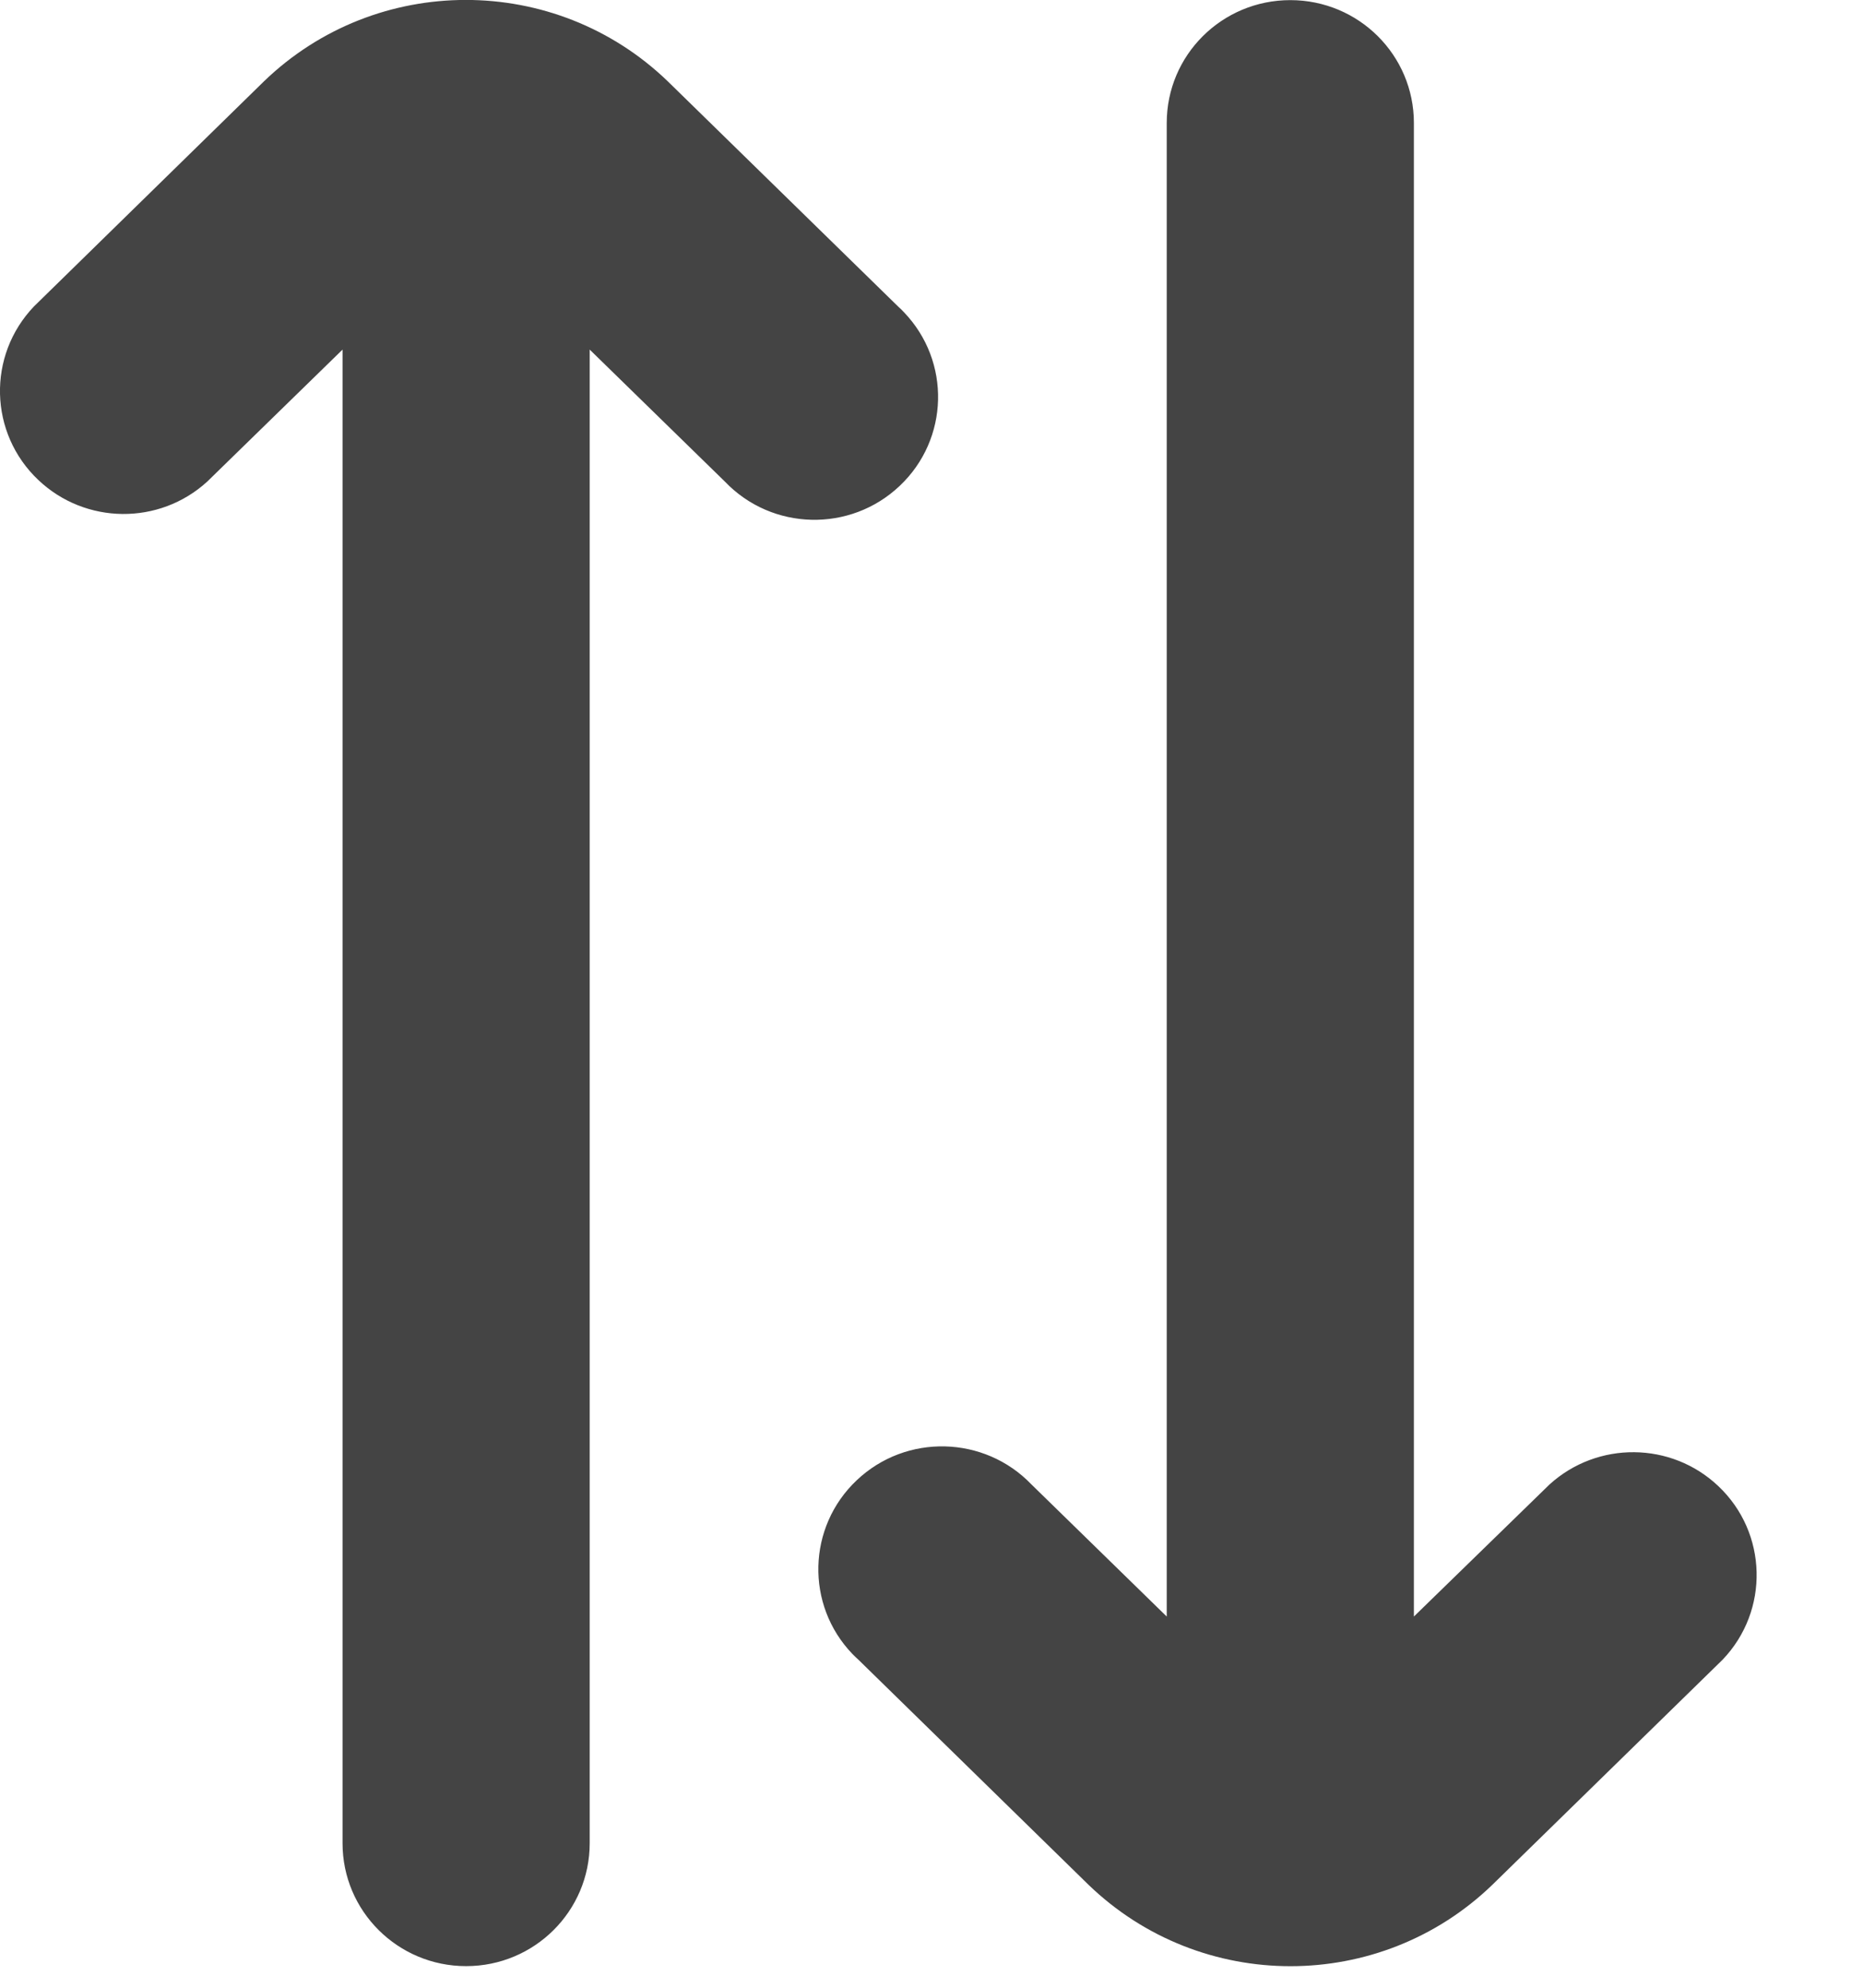
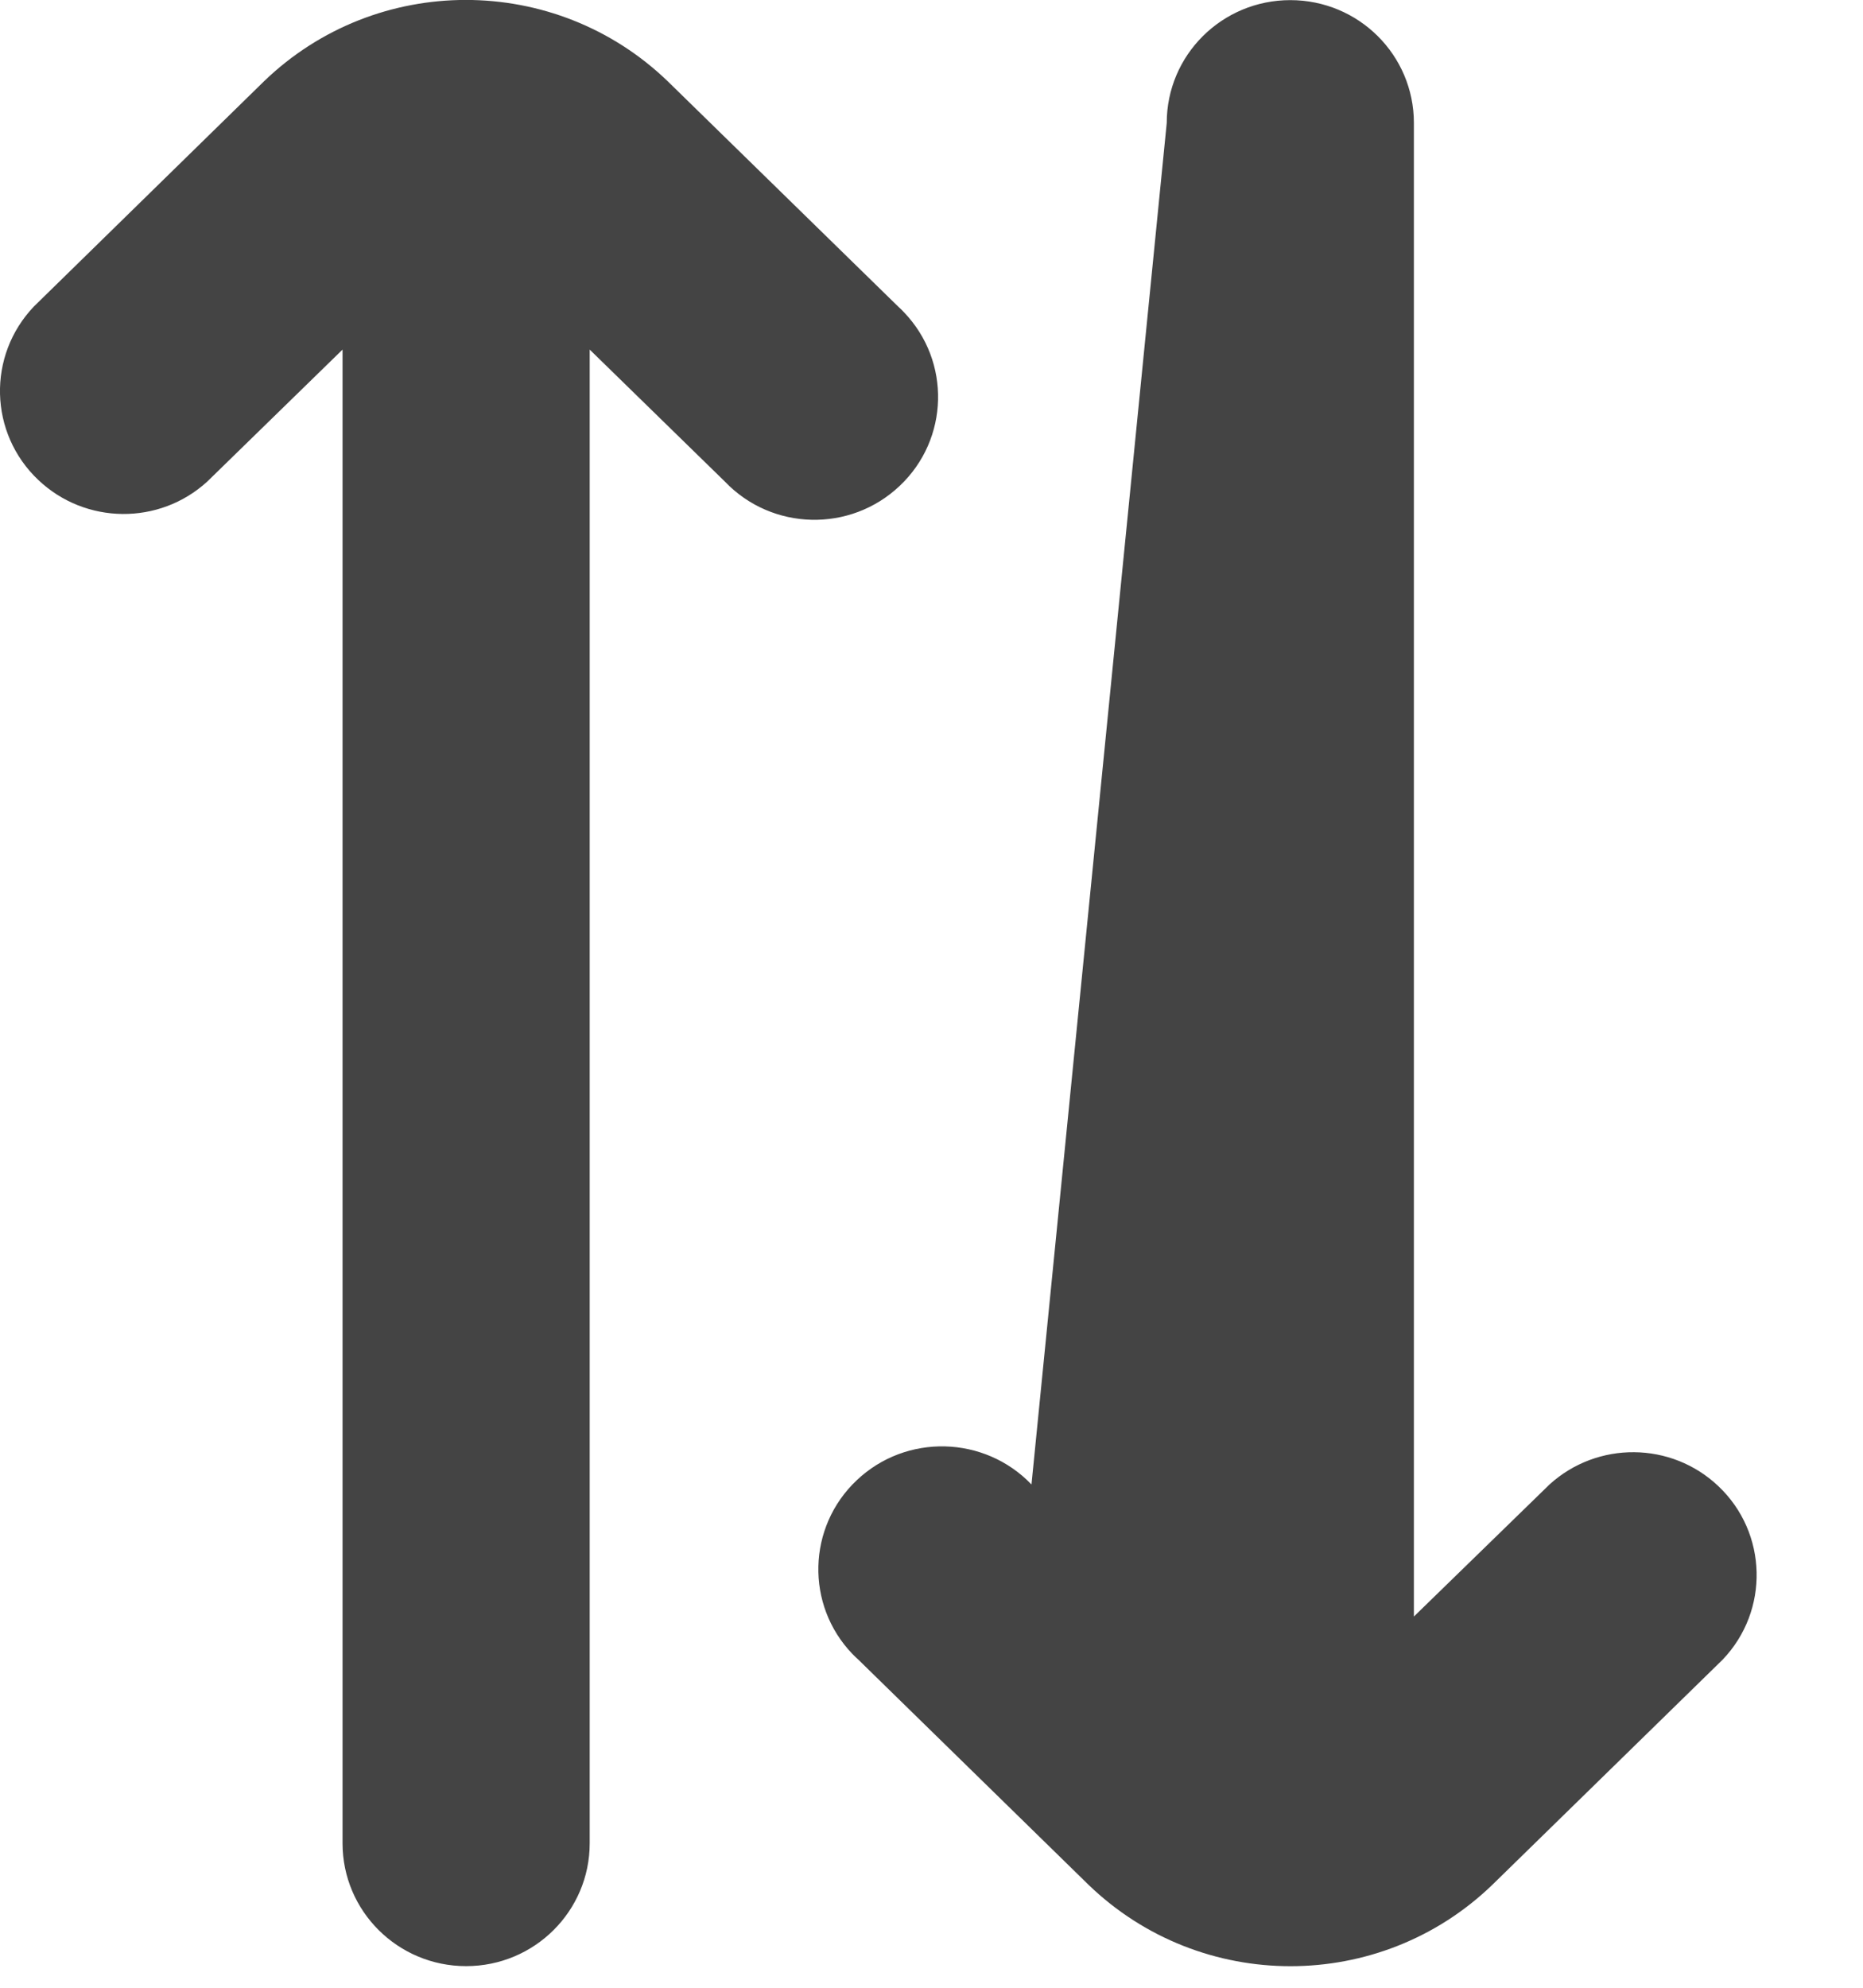
<svg xmlns="http://www.w3.org/2000/svg" width="15px" height="16px">
-   <path fill-rule="evenodd" fill="rgb(68, 68, 68)" d="M13.869,13.360 L12.016,15.171 C11.111,16.045 9.670,16.045 8.764,15.171 L6.912,13.360 C6.895,13.345 6.879,13.329 6.863,13.313 C6.484,12.918 6.500,12.291 6.898,11.915 C7.296,11.538 7.926,11.554 8.305,11.949 L9.394,13.012 L9.394,0.990 C9.394,0.443 9.839,0.001 10.389,0.001 C10.939,0.001 11.384,0.443 11.384,0.990 L11.384,13.012 L12.476,11.949 C12.862,11.598 13.456,11.603 13.835,11.962 C14.233,12.338 14.248,12.965 13.869,13.360 ZM5.837,3.877 L4.748,2.814 L4.748,14.837 C4.748,15.383 4.303,15.826 3.753,15.826 C3.203,15.826 2.758,15.383 2.758,14.837 L2.758,2.814 L1.668,3.877 C1.282,4.229 0.688,4.223 0.309,3.864 C-0.089,3.488 -0.105,2.862 0.274,2.466 L2.125,0.655 C3.030,-0.219 4.471,-0.219 5.377,0.655 L7.230,2.466 C7.247,2.481 7.263,2.497 7.278,2.513 C7.658,2.909 7.642,3.535 7.244,3.911 C6.846,4.288 6.216,4.273 5.837,3.877 Z" />
+   <path fill-rule="evenodd" fill="rgb(68, 68, 68)" d="M13.869,13.360 L12.016,15.171 C11.111,16.045 9.670,16.045 8.764,15.171 L6.912,13.360 C6.895,13.345 6.879,13.329 6.863,13.313 C6.484,12.918 6.500,12.291 6.898,11.915 C7.296,11.538 7.926,11.554 8.305,11.949 L9.394,0.990 C9.394,0.443 9.839,0.001 10.389,0.001 C10.939,0.001 11.384,0.443 11.384,0.990 L11.384,13.012 L12.476,11.949 C12.862,11.598 13.456,11.603 13.835,11.962 C14.233,12.338 14.248,12.965 13.869,13.360 ZM5.837,3.877 L4.748,2.814 L4.748,14.837 C4.748,15.383 4.303,15.826 3.753,15.826 C3.203,15.826 2.758,15.383 2.758,14.837 L2.758,2.814 L1.668,3.877 C1.282,4.229 0.688,4.223 0.309,3.864 C-0.089,3.488 -0.105,2.862 0.274,2.466 L2.125,0.655 C3.030,-0.219 4.471,-0.219 5.377,0.655 L7.230,2.466 C7.247,2.481 7.263,2.497 7.278,2.513 C7.658,2.909 7.642,3.535 7.244,3.911 C6.846,4.288 6.216,4.273 5.837,3.877 Z" />
</svg>